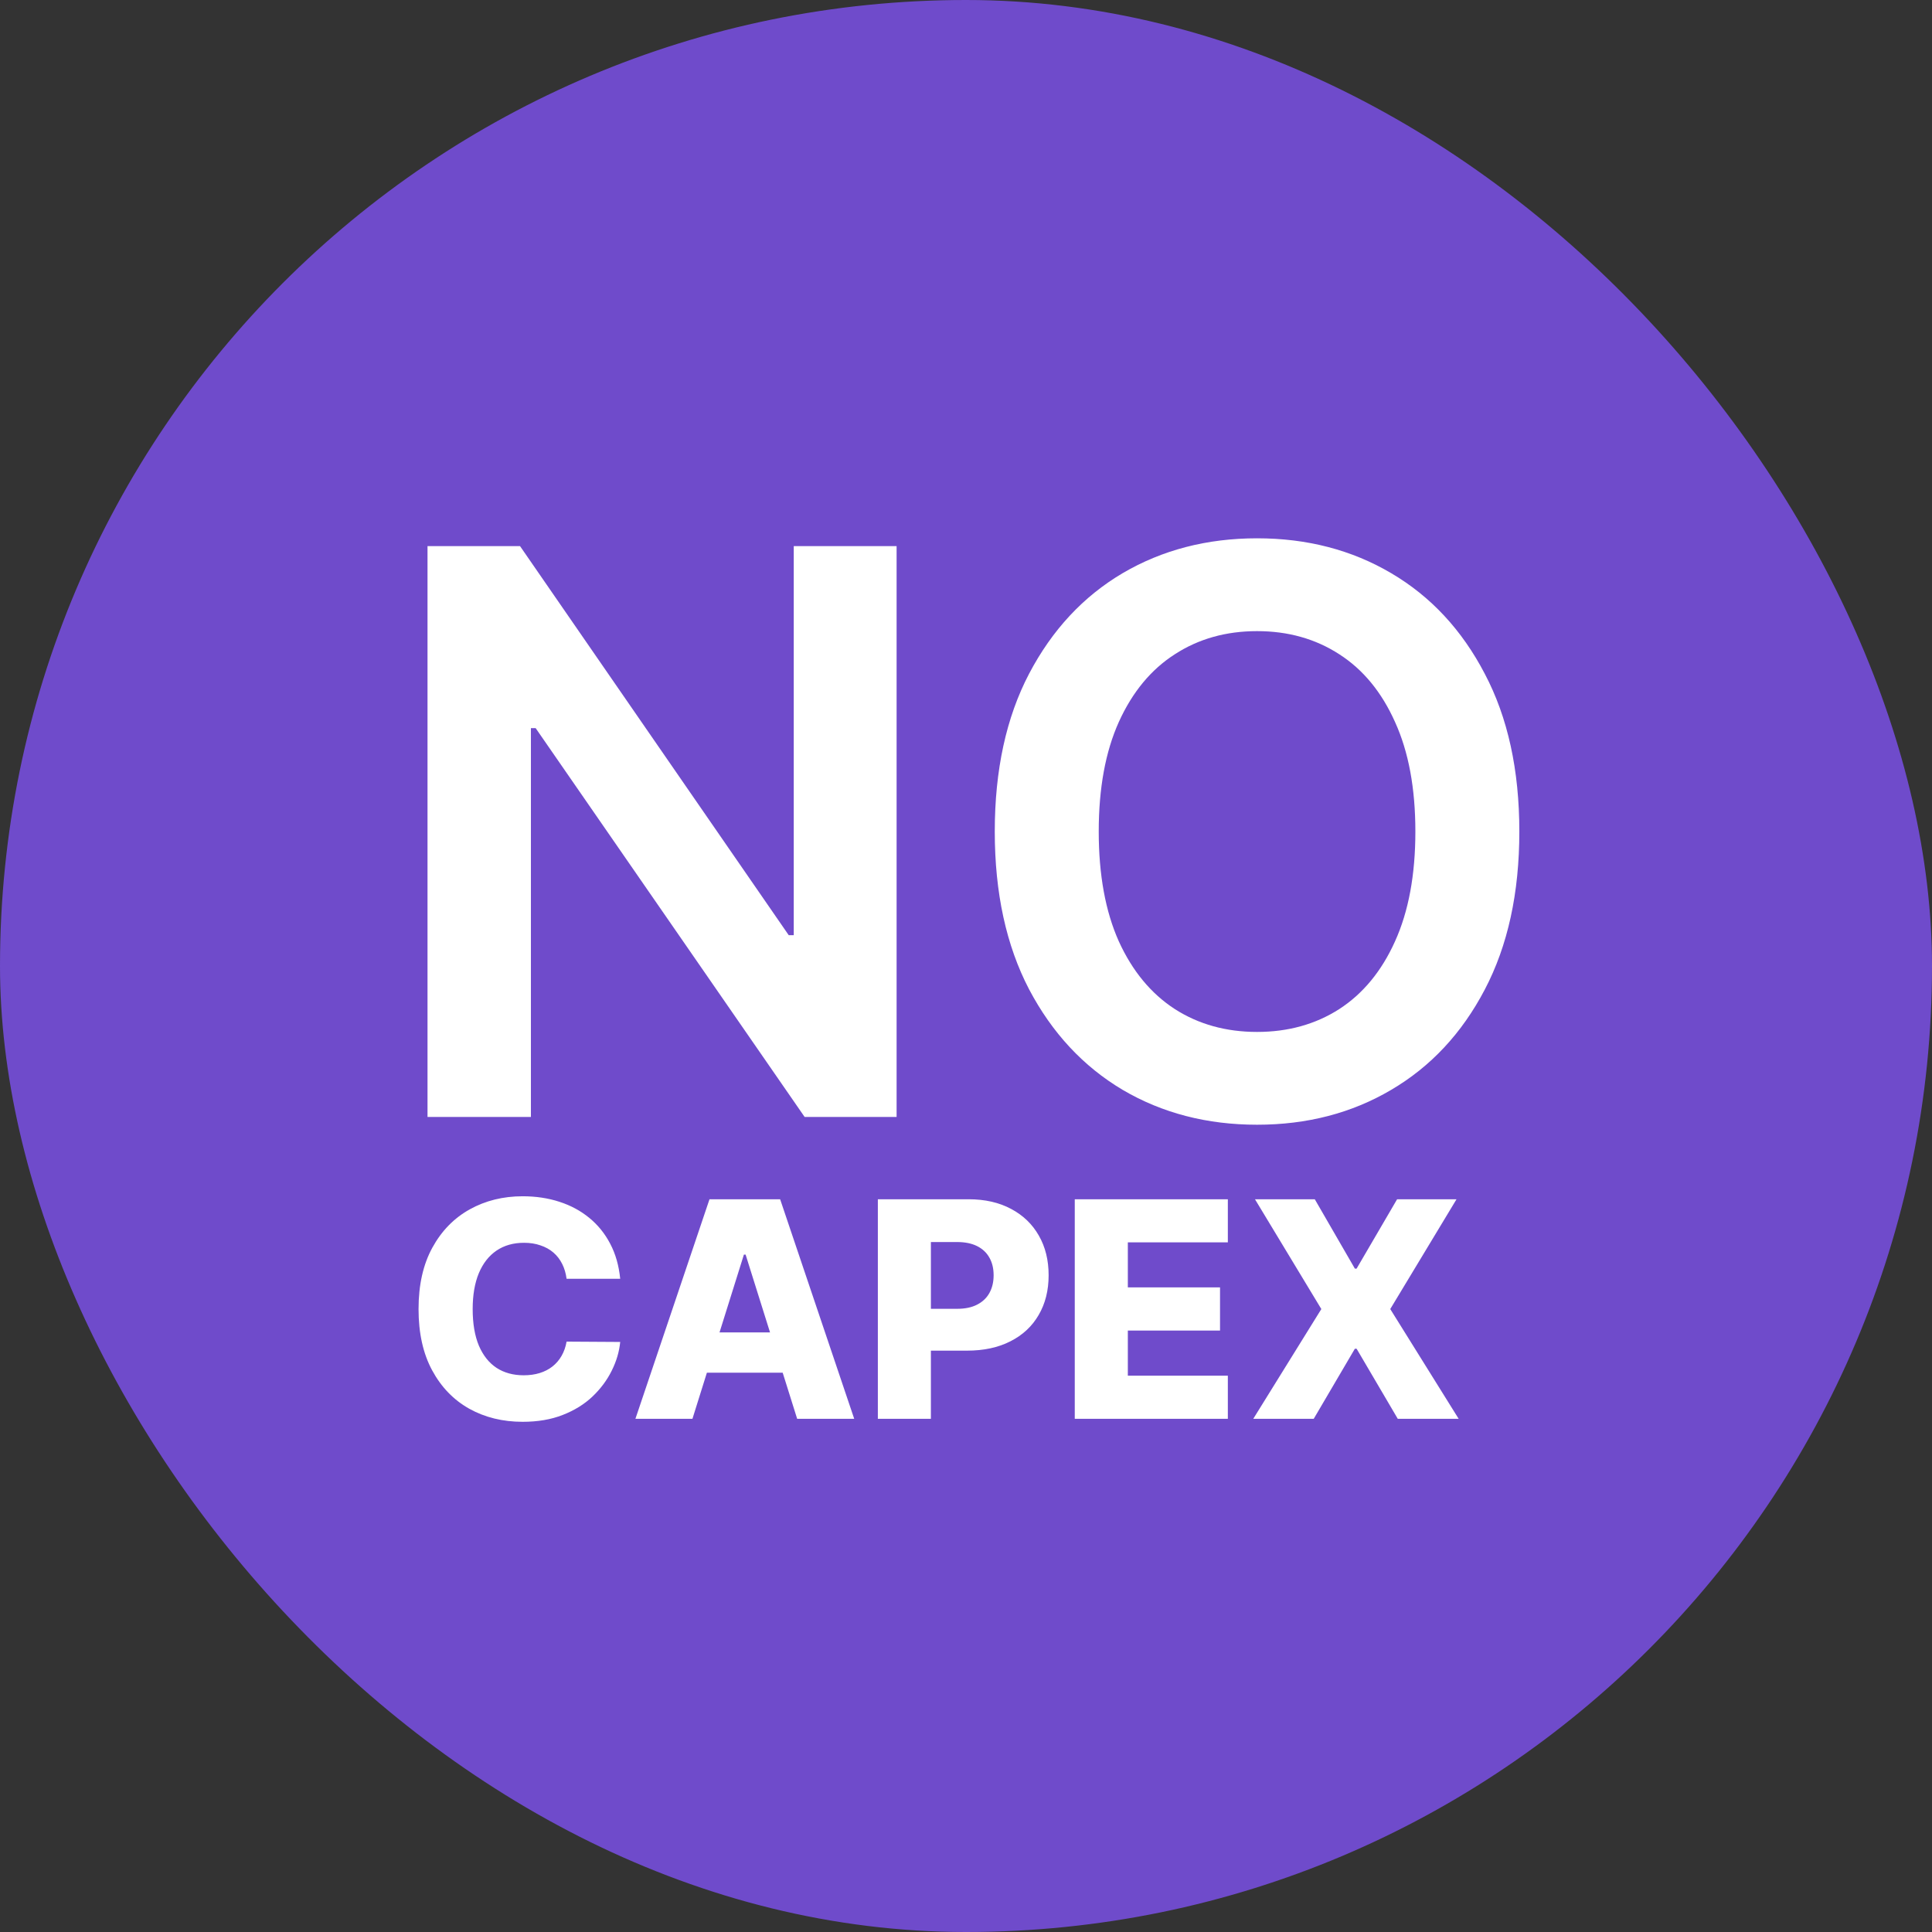
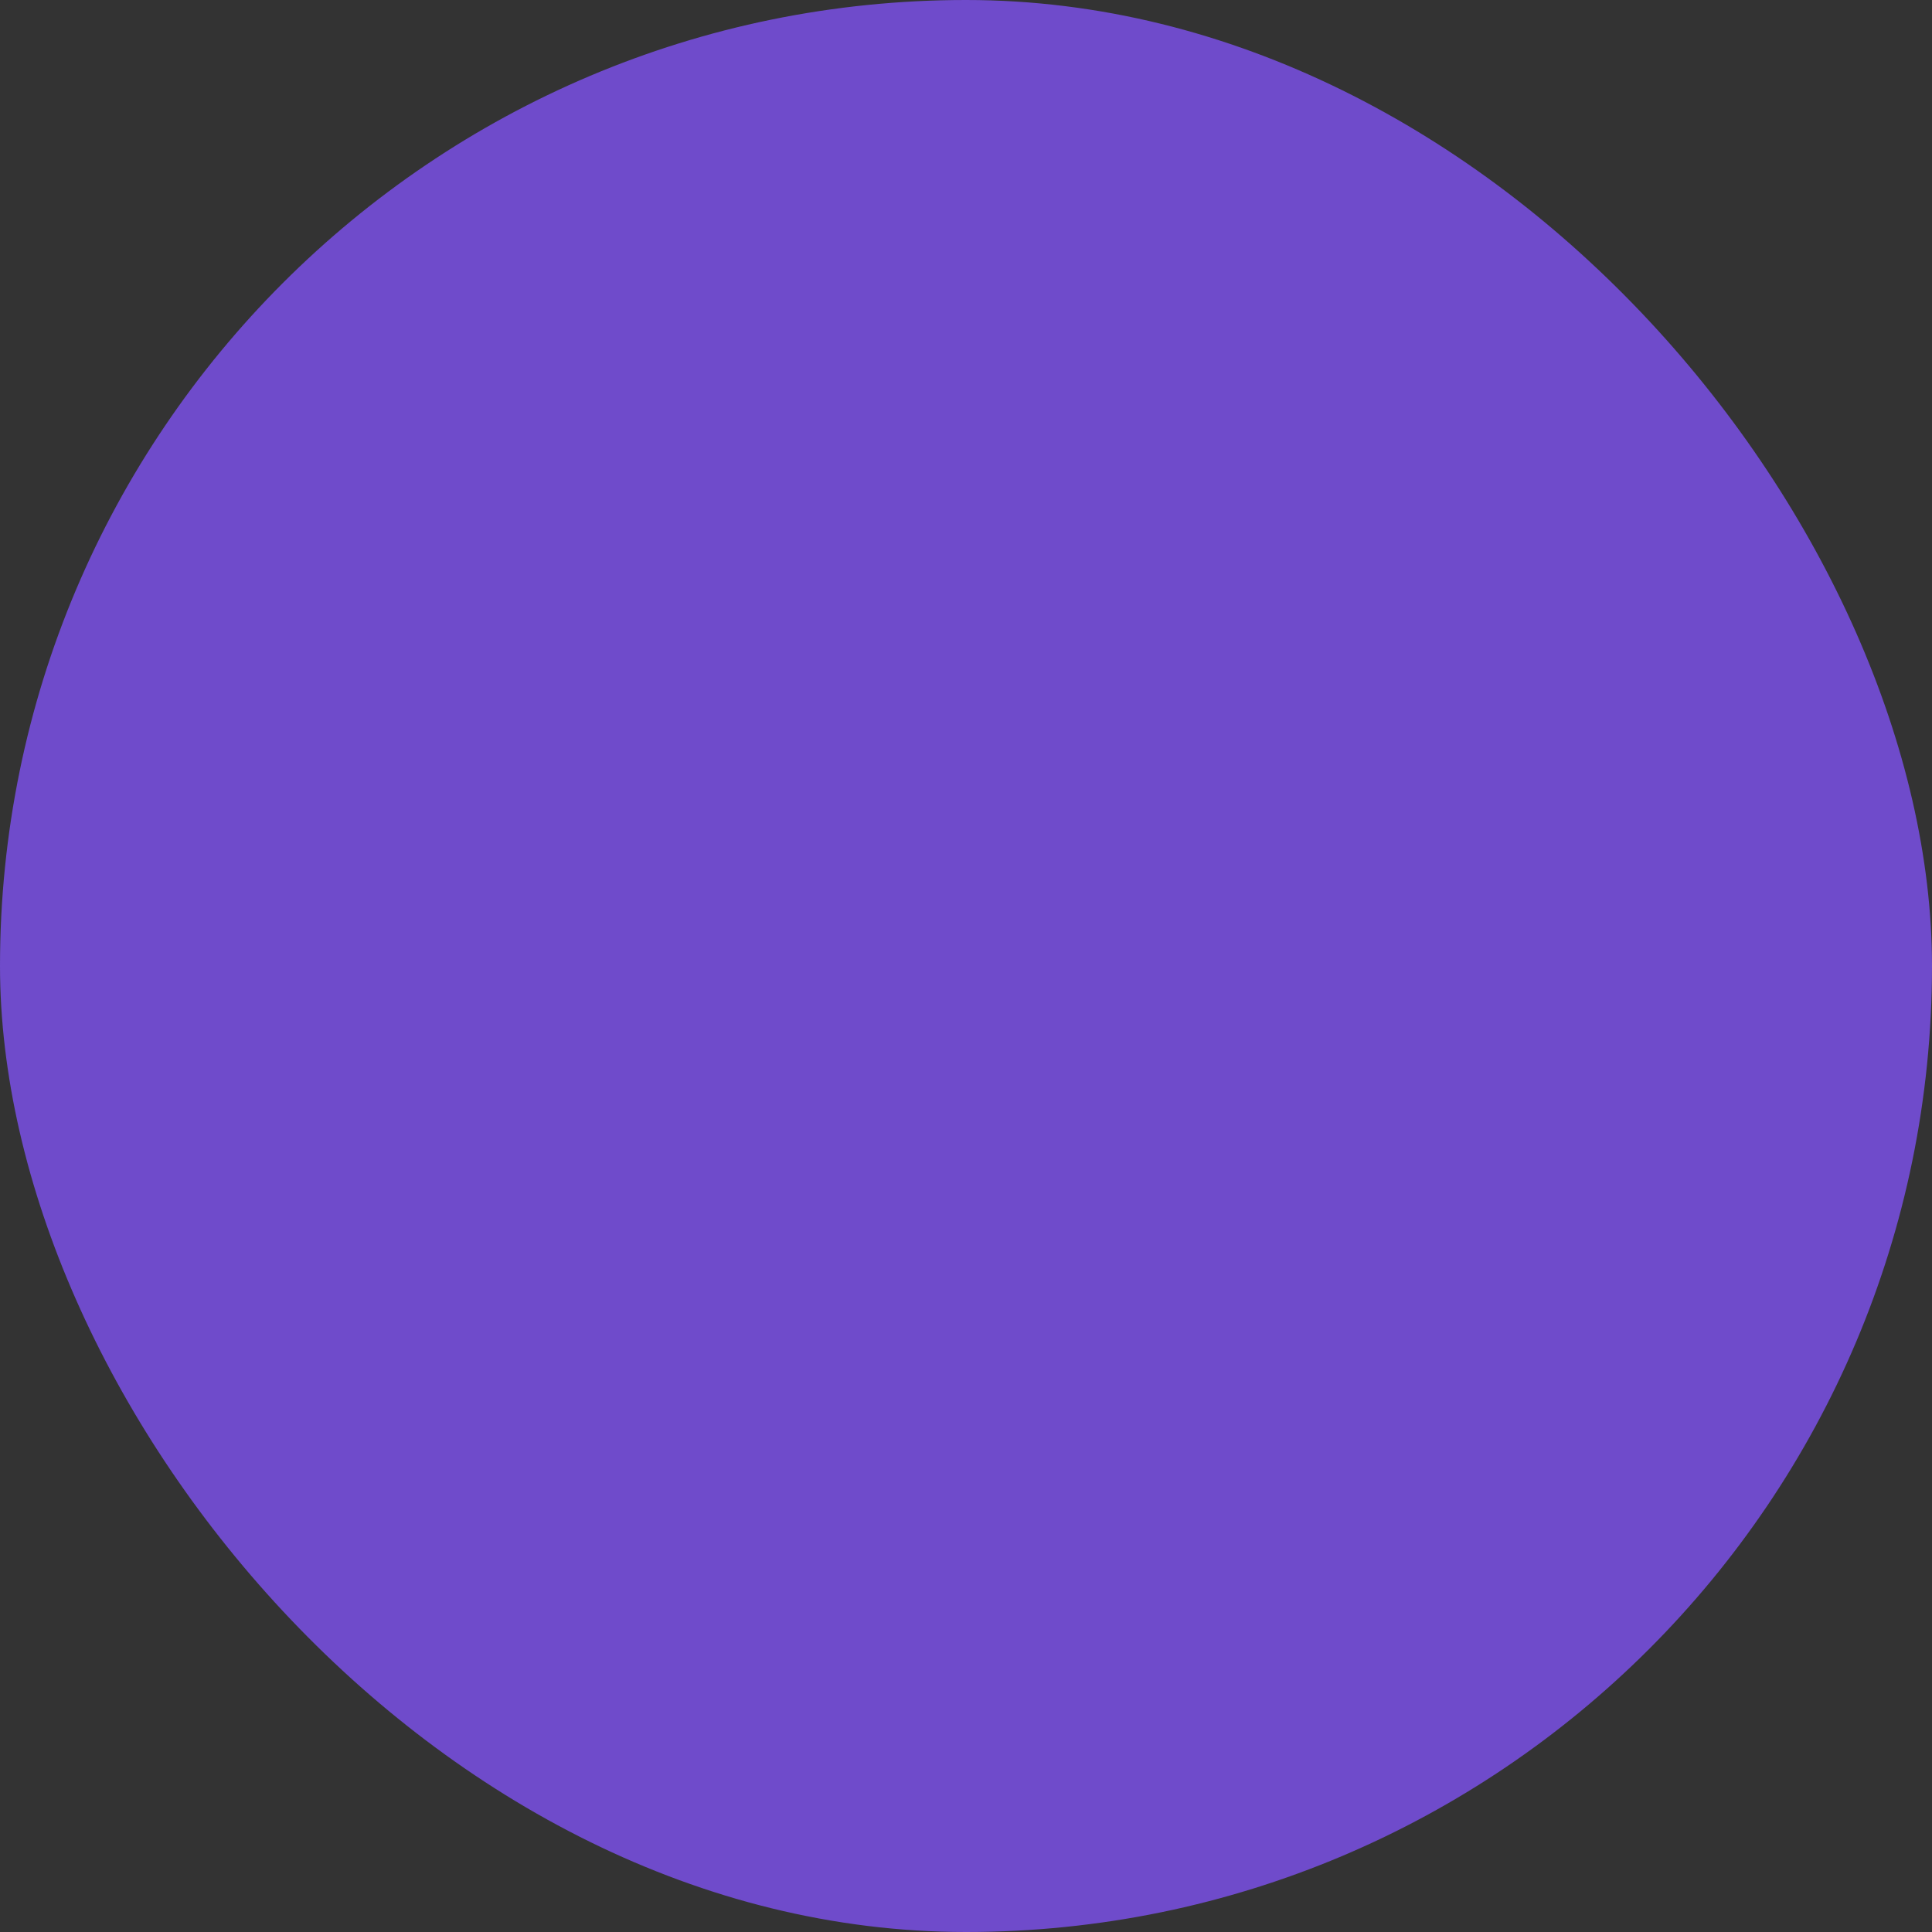
<svg xmlns="http://www.w3.org/2000/svg" width="64" height="64" viewBox="0 0 64 64" fill="none">
  <rect x="0" y="0" width="64" height="64" fill="#333333" stroke="none" />
  <rect width="64" height="64" rx="32" fill="#6F4BCB" />
-   <path d="M29.701 18.091V37H26.654L17.744 24.12H17.587V37H14.162V18.091H17.227L26.128 30.98H26.294V18.091H29.701ZM50.33 27.546C50.33 29.583 49.948 31.328 49.185 32.781C48.428 34.227 47.394 35.335 46.083 36.104C44.778 36.874 43.297 37.258 41.642 37.258C39.986 37.258 38.502 36.874 37.191 36.104C35.886 35.329 34.852 34.218 34.089 32.771C33.332 31.319 32.953 29.577 32.953 27.546C32.953 25.508 33.332 23.766 34.089 22.32C34.852 20.867 35.886 19.756 37.191 18.986C38.502 18.217 39.986 17.832 41.642 17.832C43.297 17.832 44.778 18.217 46.083 18.986C47.394 19.756 48.428 20.867 49.185 22.32C49.948 23.766 50.33 25.508 50.33 27.546ZM46.886 27.546C46.886 26.111 46.661 24.902 46.212 23.917C45.769 22.926 45.153 22.178 44.365 21.673C43.577 21.162 42.669 20.907 41.642 20.907C40.614 20.907 39.706 21.162 38.918 21.673C38.13 22.178 37.511 22.926 37.062 23.917C36.619 24.902 36.397 26.111 36.397 27.546C36.397 28.98 36.619 30.192 37.062 31.183C37.511 32.168 38.13 32.916 38.918 33.427C39.706 33.932 40.614 34.184 41.642 34.184C42.669 34.184 43.577 33.932 44.365 33.427C45.153 32.916 45.769 32.168 46.212 31.183C46.661 30.192 46.886 28.98 46.886 27.546Z" fill="white" />
-   <path d="M20.545 42.362H18.769C18.745 42.18 18.697 42.015 18.623 41.869C18.55 41.722 18.453 41.596 18.332 41.492C18.212 41.388 18.068 41.309 17.902 41.254C17.739 41.197 17.558 41.169 17.359 41.169C17.006 41.169 16.702 41.255 16.447 41.428C16.193 41.601 15.998 41.851 15.861 42.178C15.726 42.504 15.658 42.9 15.658 43.364C15.658 43.847 15.727 44.251 15.864 44.578C16.004 44.903 16.199 45.148 16.45 45.313C16.703 45.477 17.003 45.558 17.349 45.558C17.543 45.558 17.719 45.533 17.878 45.484C18.039 45.434 18.18 45.362 18.3 45.267C18.423 45.17 18.524 45.053 18.602 44.916C18.683 44.776 18.738 44.618 18.769 44.443L20.545 44.454C20.514 44.776 20.42 45.093 20.264 45.406C20.11 45.718 19.898 46.003 19.628 46.261C19.358 46.517 19.029 46.721 18.641 46.872C18.255 47.024 17.813 47.099 17.313 47.099C16.655 47.099 16.065 46.955 15.545 46.666C15.026 46.375 14.617 45.951 14.316 45.395C14.015 44.839 13.865 44.161 13.865 43.364C13.865 42.563 14.018 41.885 14.323 41.329C14.628 40.773 15.041 40.35 15.562 40.061C16.083 39.772 16.667 39.628 17.313 39.628C17.753 39.628 18.161 39.689 18.535 39.812C18.909 39.933 19.238 40.111 19.522 40.345C19.806 40.577 20.037 40.862 20.214 41.201C20.392 41.539 20.502 41.927 20.545 42.362ZM22.938 47H21.049L23.503 39.727H25.843L28.297 47H26.407L24.699 41.56H24.643L22.938 47ZM22.686 44.138H26.635V45.473H22.686V44.138ZM29.08 47V39.727H32.084C32.629 39.727 33.098 39.834 33.494 40.047C33.892 40.258 34.198 40.552 34.413 40.931C34.629 41.307 34.737 41.745 34.737 42.245C34.737 42.747 34.627 43.186 34.406 43.562C34.189 43.937 33.877 44.227 33.472 44.432C33.068 44.639 32.587 44.742 32.031 44.742H30.177V43.356H31.704C31.969 43.356 32.191 43.31 32.368 43.218C32.548 43.126 32.684 42.997 32.776 42.831C32.869 42.663 32.915 42.468 32.915 42.245C32.915 42.02 32.869 41.826 32.776 41.663C32.684 41.497 32.548 41.369 32.368 41.279C32.188 41.189 31.967 41.144 31.704 41.144H30.837V47H29.08ZM35.603 47V39.727H40.674V41.155H37.361V42.646H40.415V44.077H37.361V45.572H40.674V47H35.603ZM43.554 39.727L44.882 42.025H44.939L46.281 39.727H48.249L46.054 43.364L48.32 47H46.303L44.939 44.678H44.882L43.519 47H41.516L43.771 43.364L41.573 39.727H43.554Z" fill="white" />
</svg>